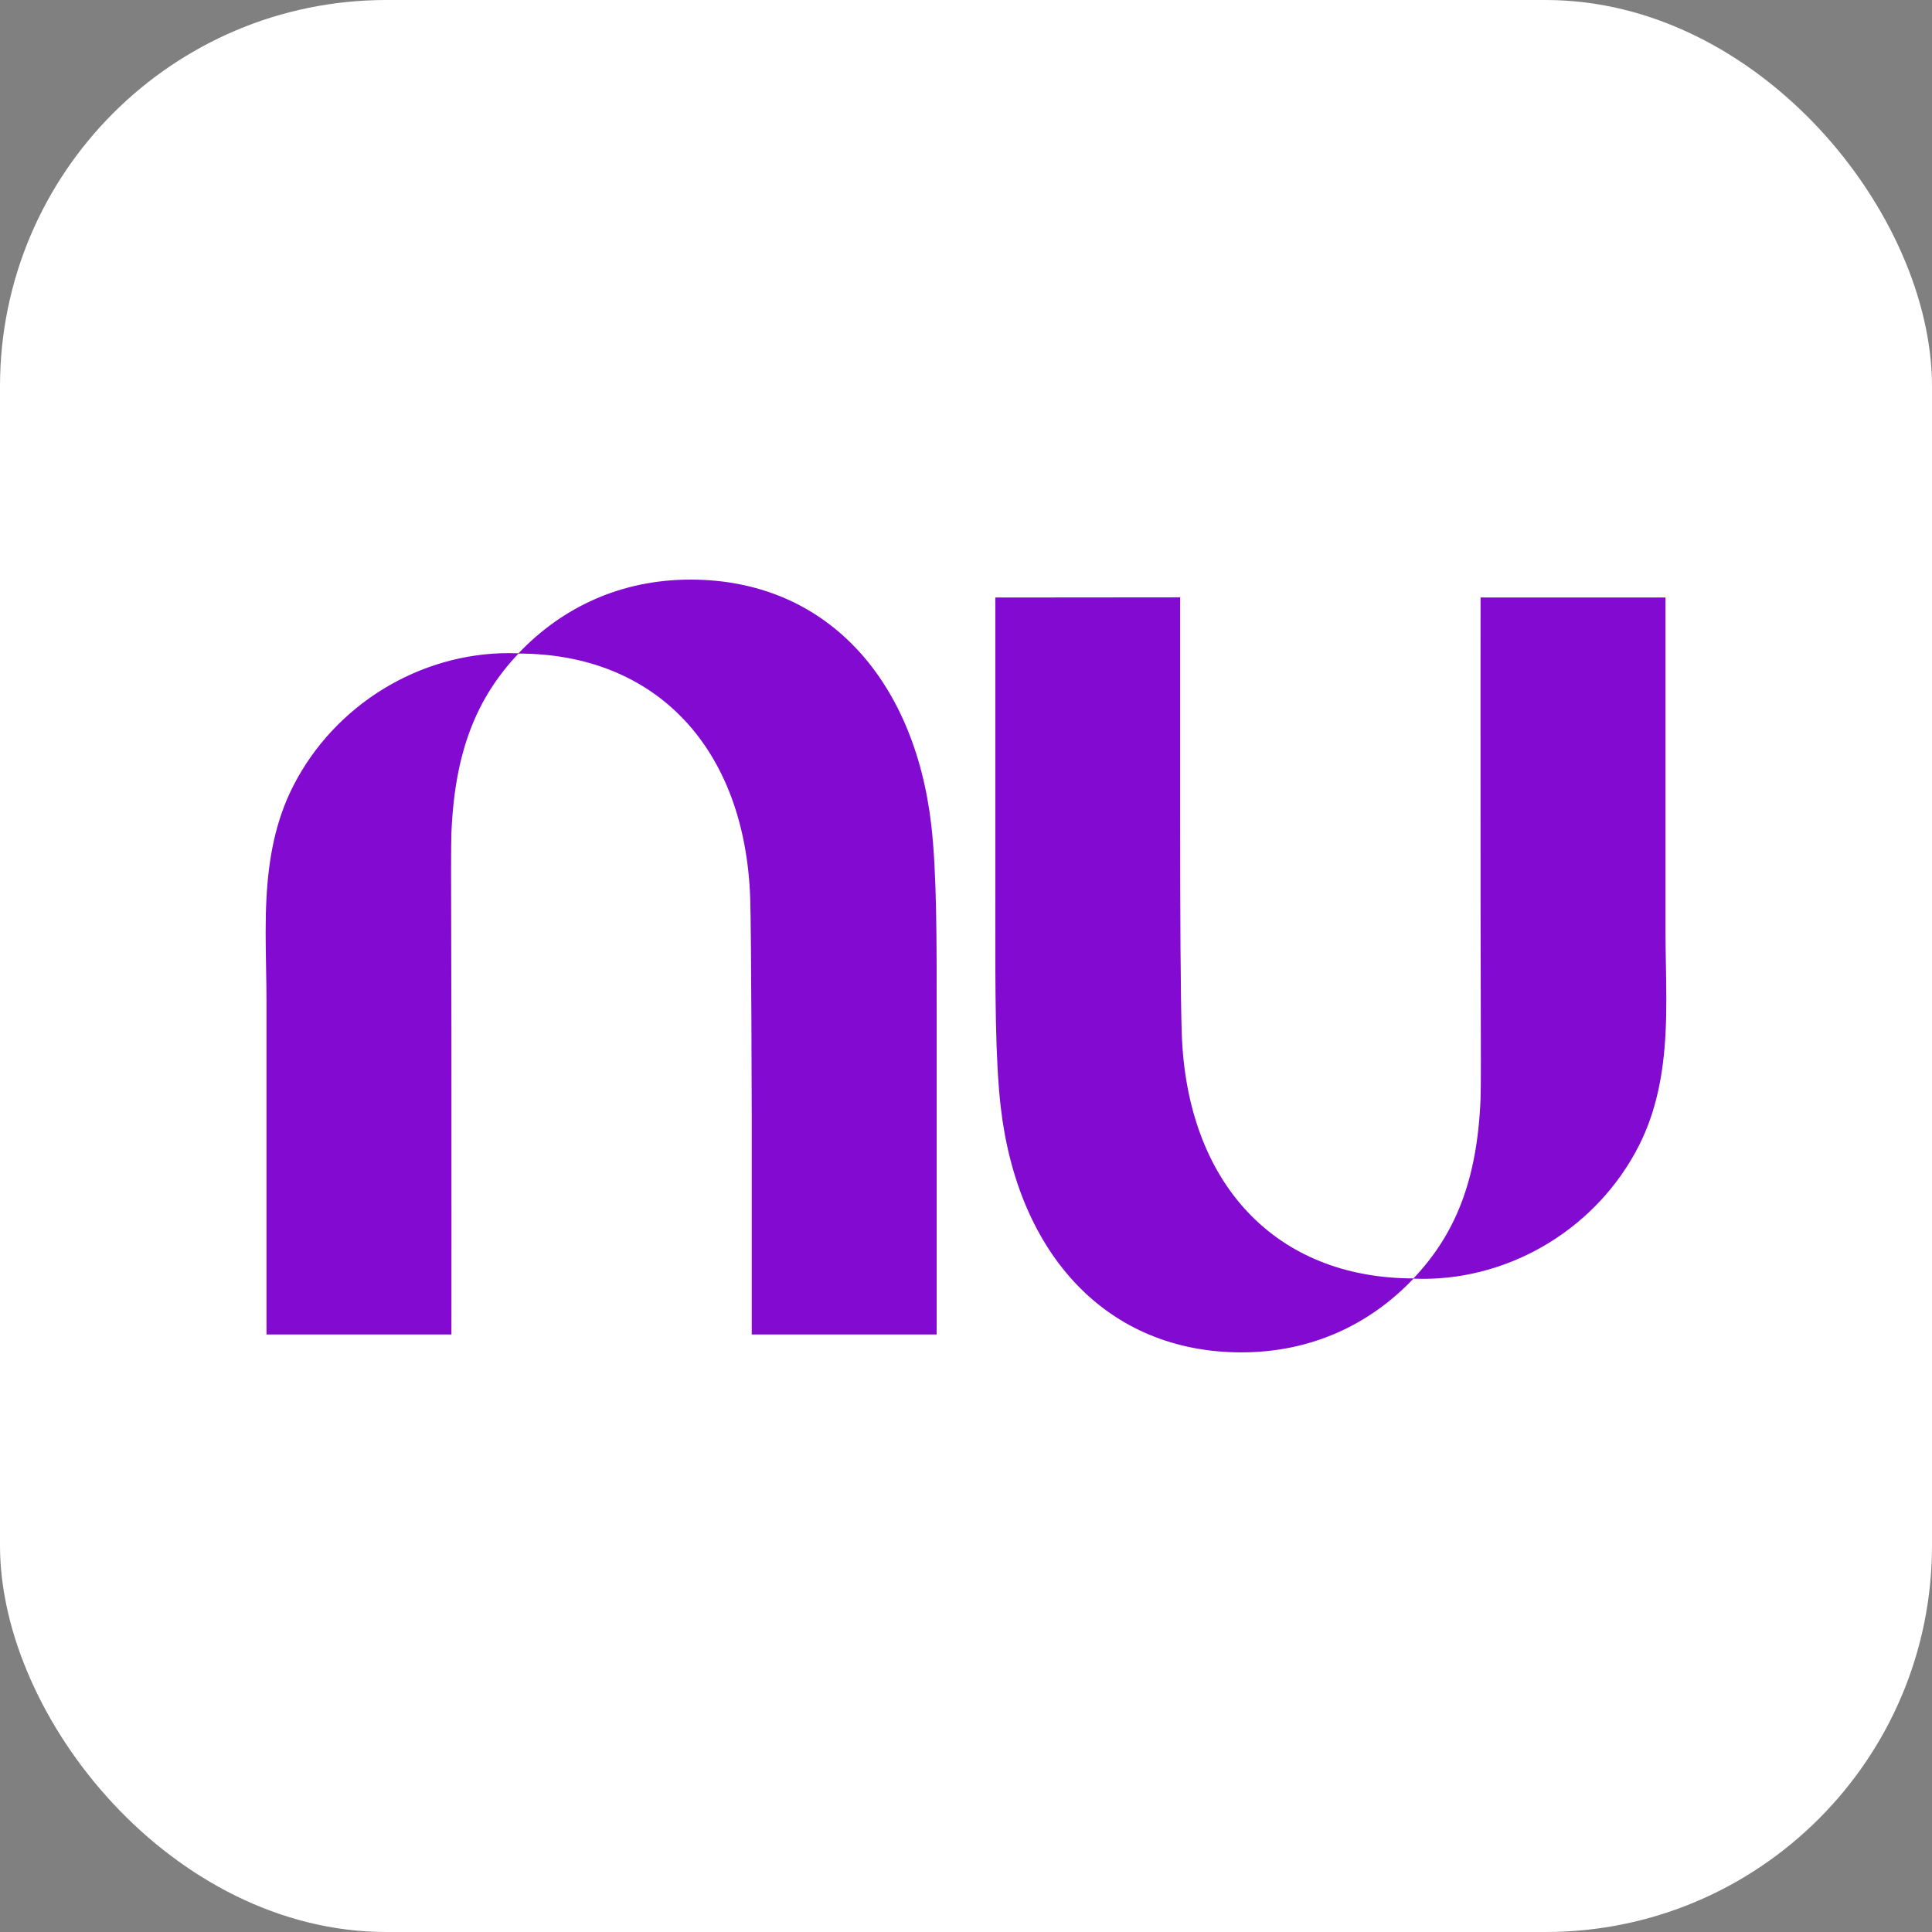
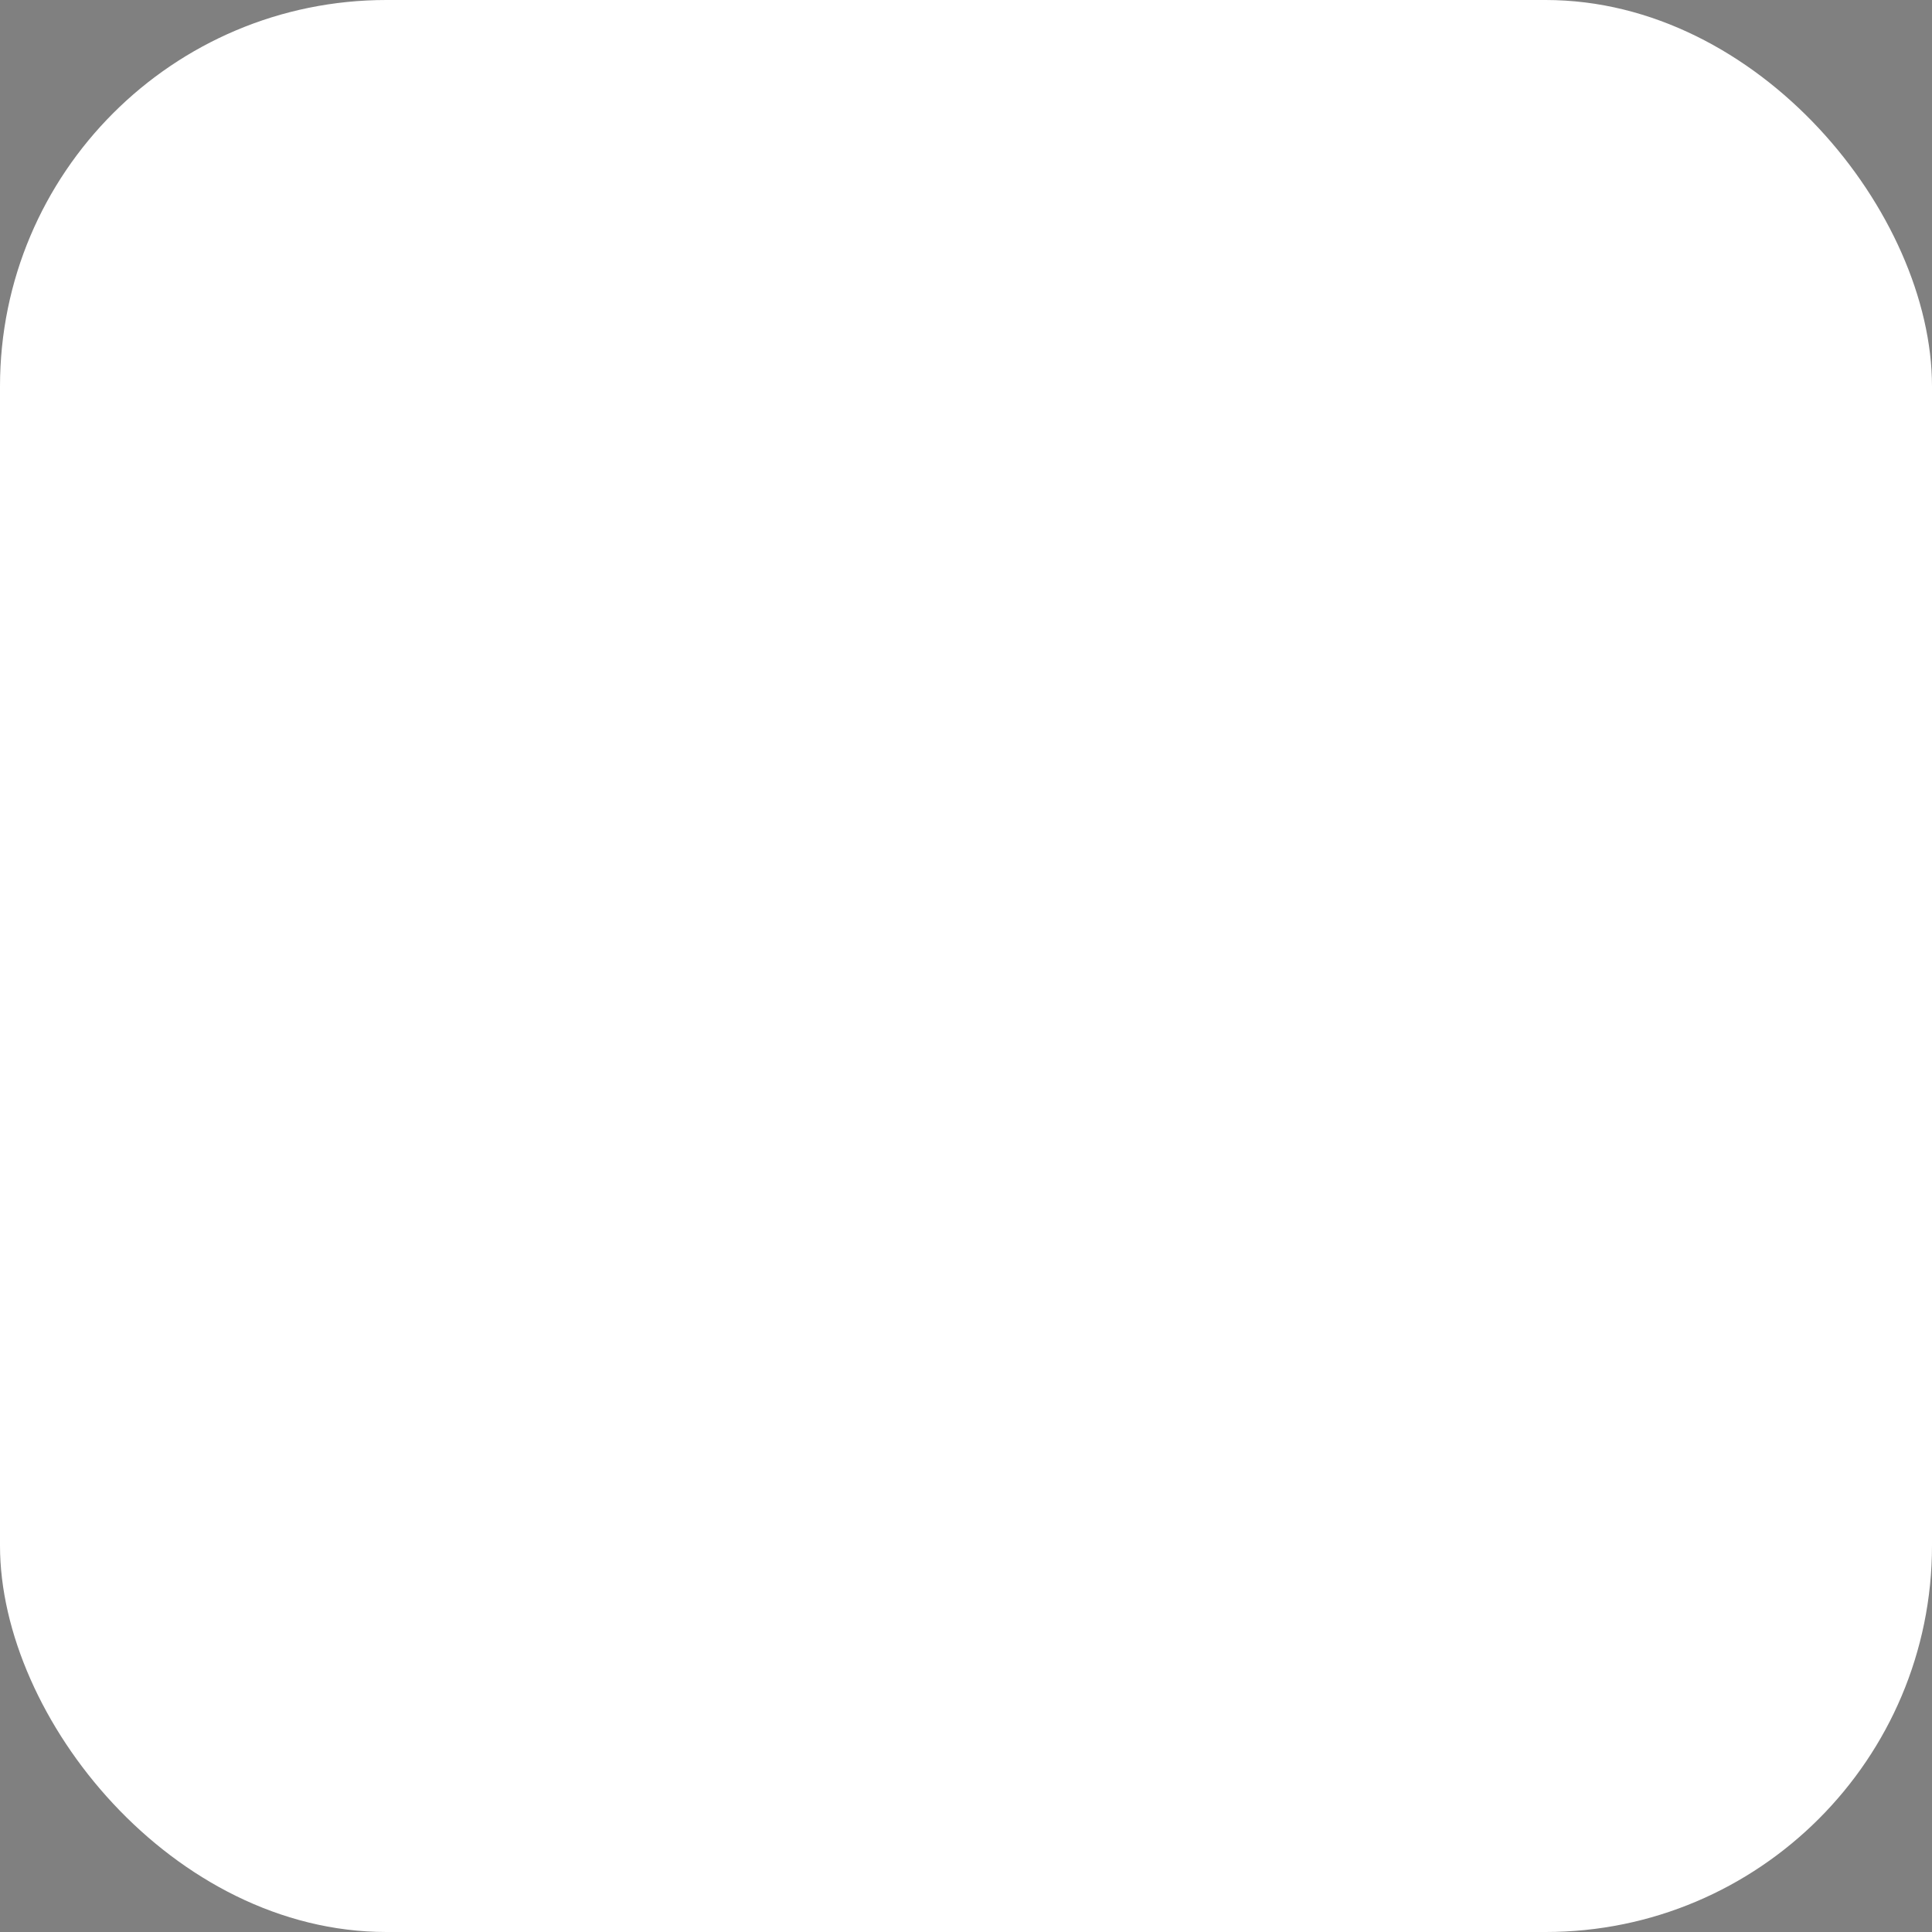
<svg xmlns="http://www.w3.org/2000/svg" width="60" height="60" viewBox="0 0 60 60" fill="none">
  <rect x="0" y="0" width="60" height="60" fill="#808080" stroke="none" />
  <rect width="60" height="60" rx="12" fill="white" />
-   <path d="M16.102 20.289C17.478 18.844 19.303 18 21.446 18C25.622 18 28.391 21.049 28.921 25.617C29.093 27.1 29.091 29.191 29.089 31.614C29.089 31.862 29.089 32.114 29.089 32.369V41.443H23.346V34.732C23.346 34.732 23.334 28.988 23.299 27.914C23.145 23.238 20.377 20.3 16.102 20.297C14.812 21.66 14.121 23.326 14.019 25.874C14.005 26.229 14.008 27.489 14.013 29.149C14.015 30.009 14.018 30.977 14.019 31.982C14.023 36.356 14.019 41.444 14.019 41.444H8.276V31.115C8.276 30.761 8.27 30.404 8.263 30.046C8.25 29.325 8.237 28.599 8.276 27.88C8.341 26.681 8.548 25.502 9.108 24.407C10.389 21.898 13.013 20.283 15.81 20.283C15.908 20.283 16.006 20.285 16.102 20.289Z" fill="#820AD1" />
-   <path d="M51.723 32.12C51.762 31.401 51.749 30.674 51.736 29.953C51.729 29.595 51.723 29.238 51.723 28.884V18.555H45.98C45.98 18.555 45.975 23.643 45.98 28.018C45.98 29.023 45.983 29.99 45.986 30.85C45.99 32.511 45.994 33.77 45.98 34.125C45.878 36.673 45.187 38.339 43.897 39.702C39.622 39.699 36.854 36.761 36.7 32.086C36.664 31.012 36.65 28.348 36.65 25.262V18.551L30.911 18.556V27.63C30.911 27.886 30.911 28.137 30.91 28.386C30.909 30.808 30.907 32.899 31.079 34.383C31.608 38.95 34.376 41.999 38.552 41.999C40.696 41.999 42.521 41.155 43.896 39.71C43.993 39.714 44.091 39.716 44.188 39.716C46.986 39.716 49.61 38.101 50.891 35.593C51.45 34.498 51.658 33.319 51.723 32.12Z" fill="#820AD1" />
</svg>